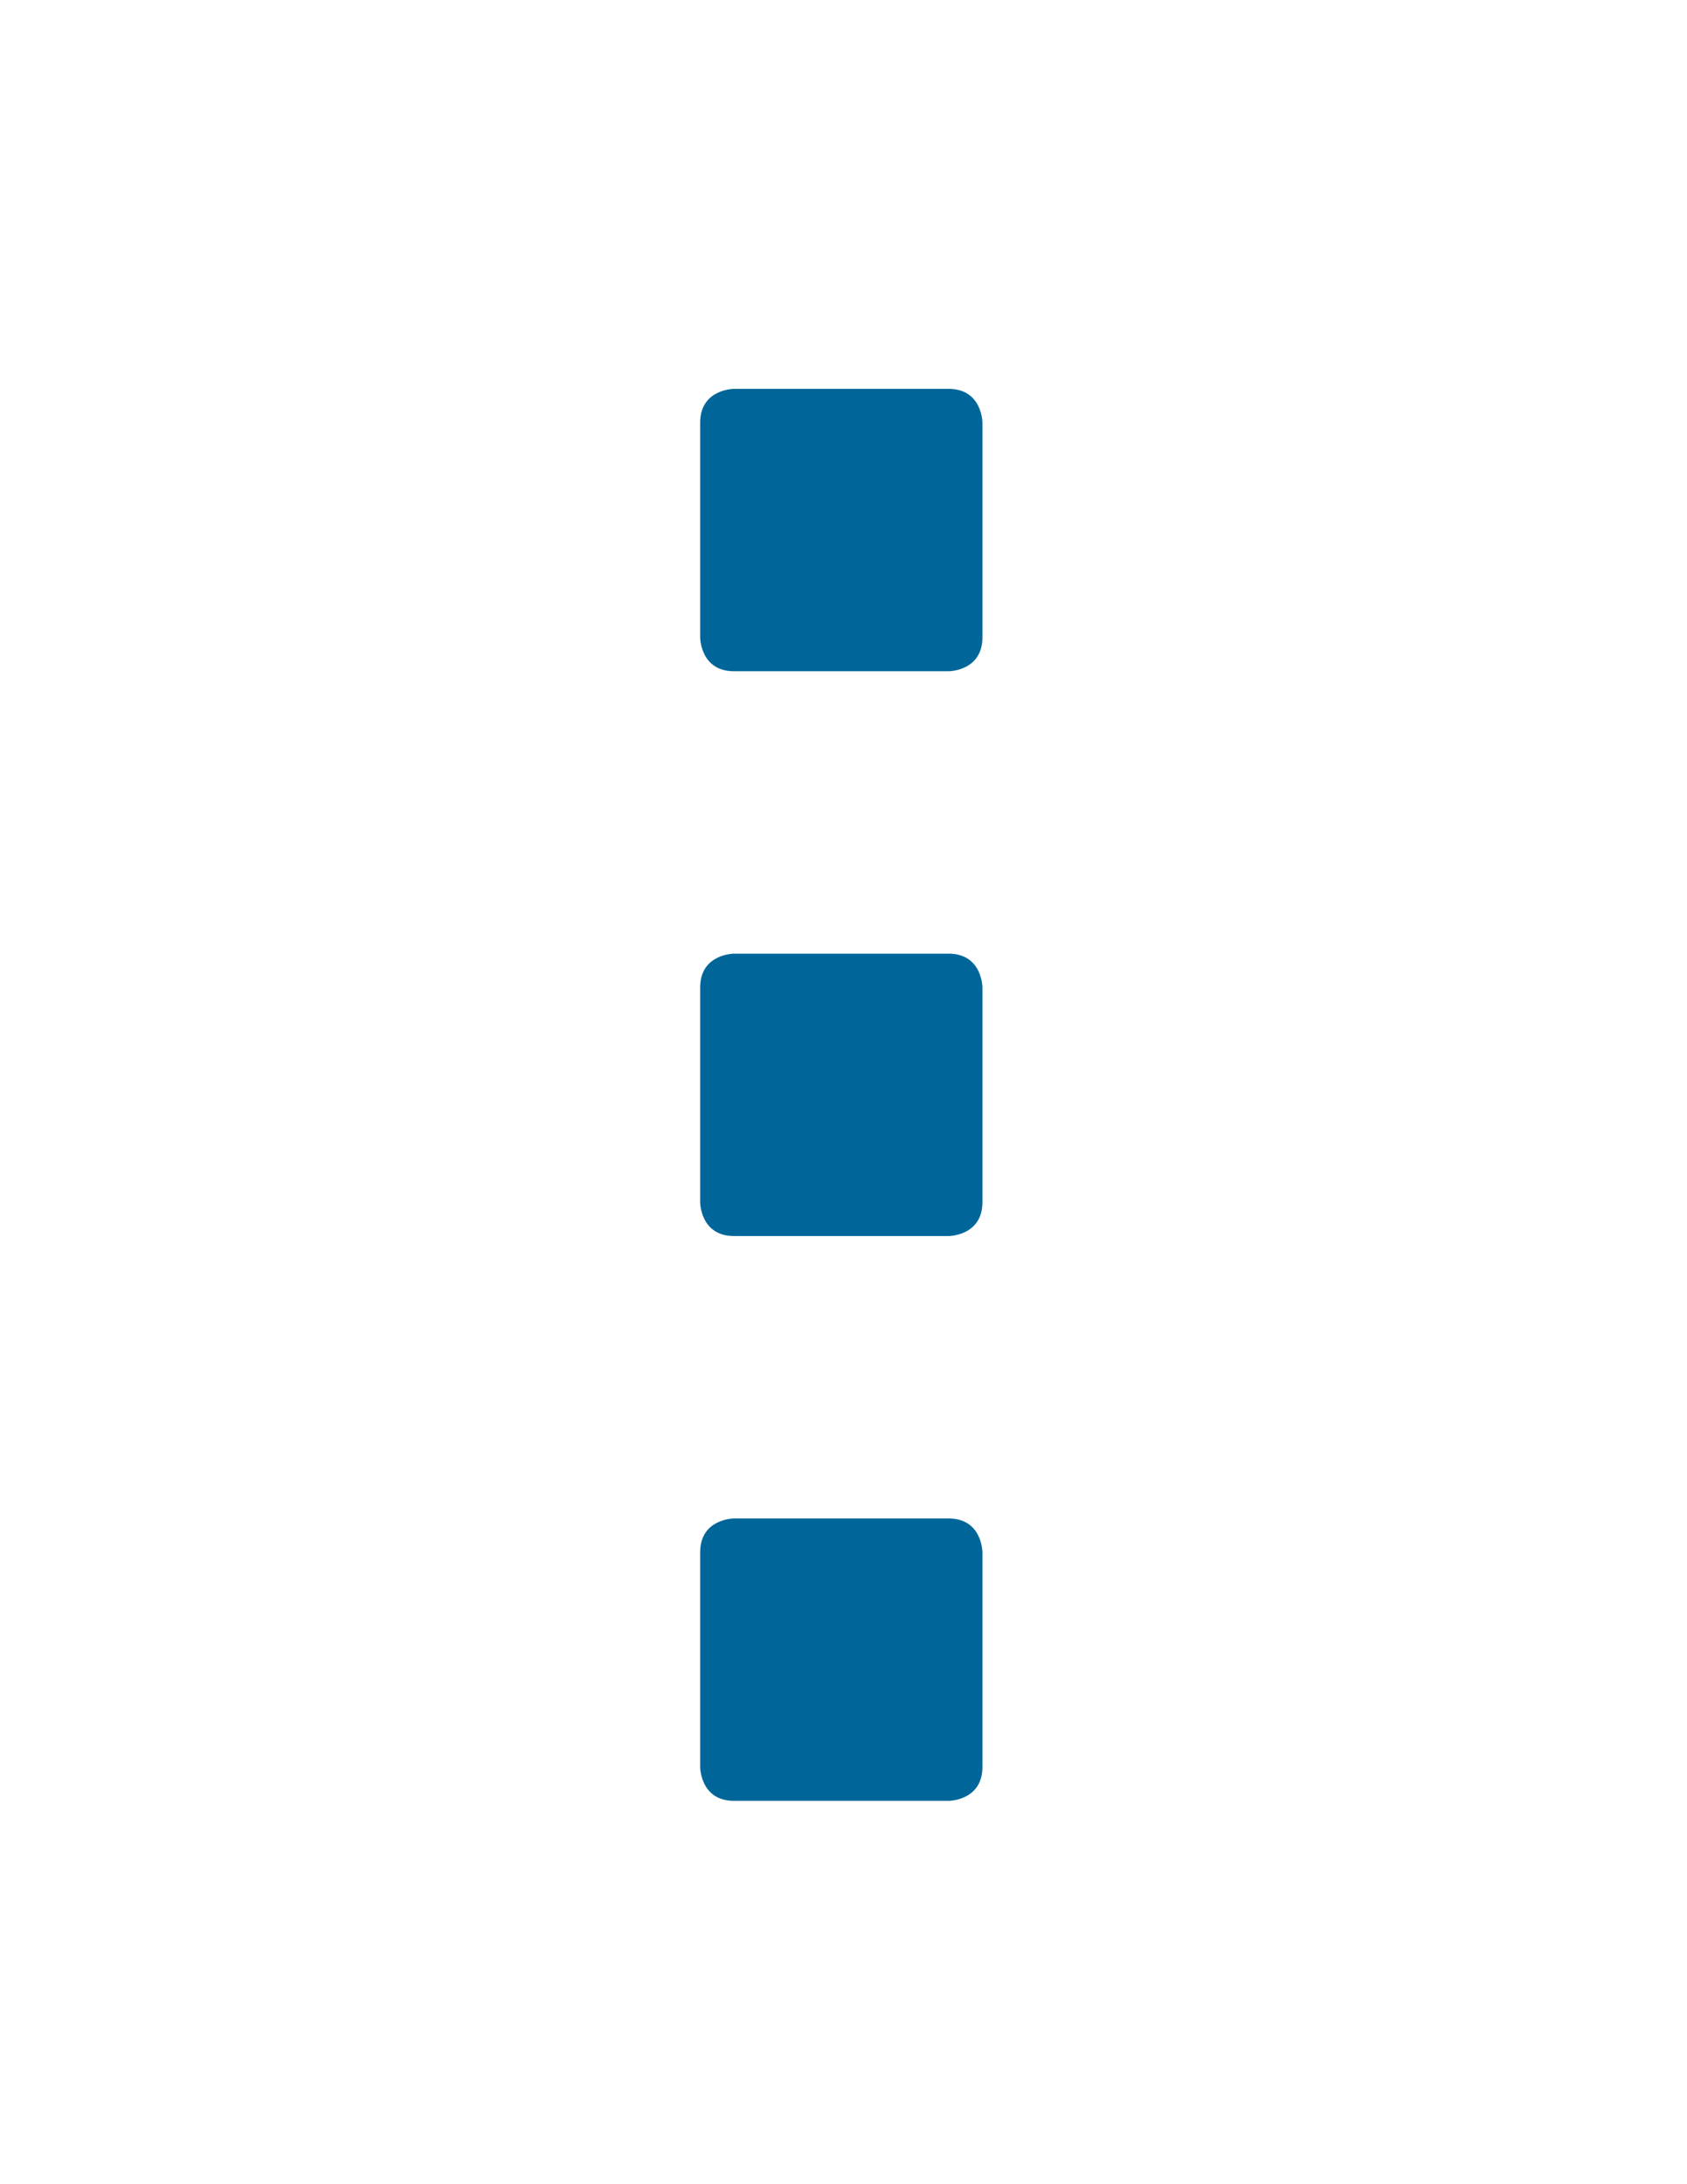
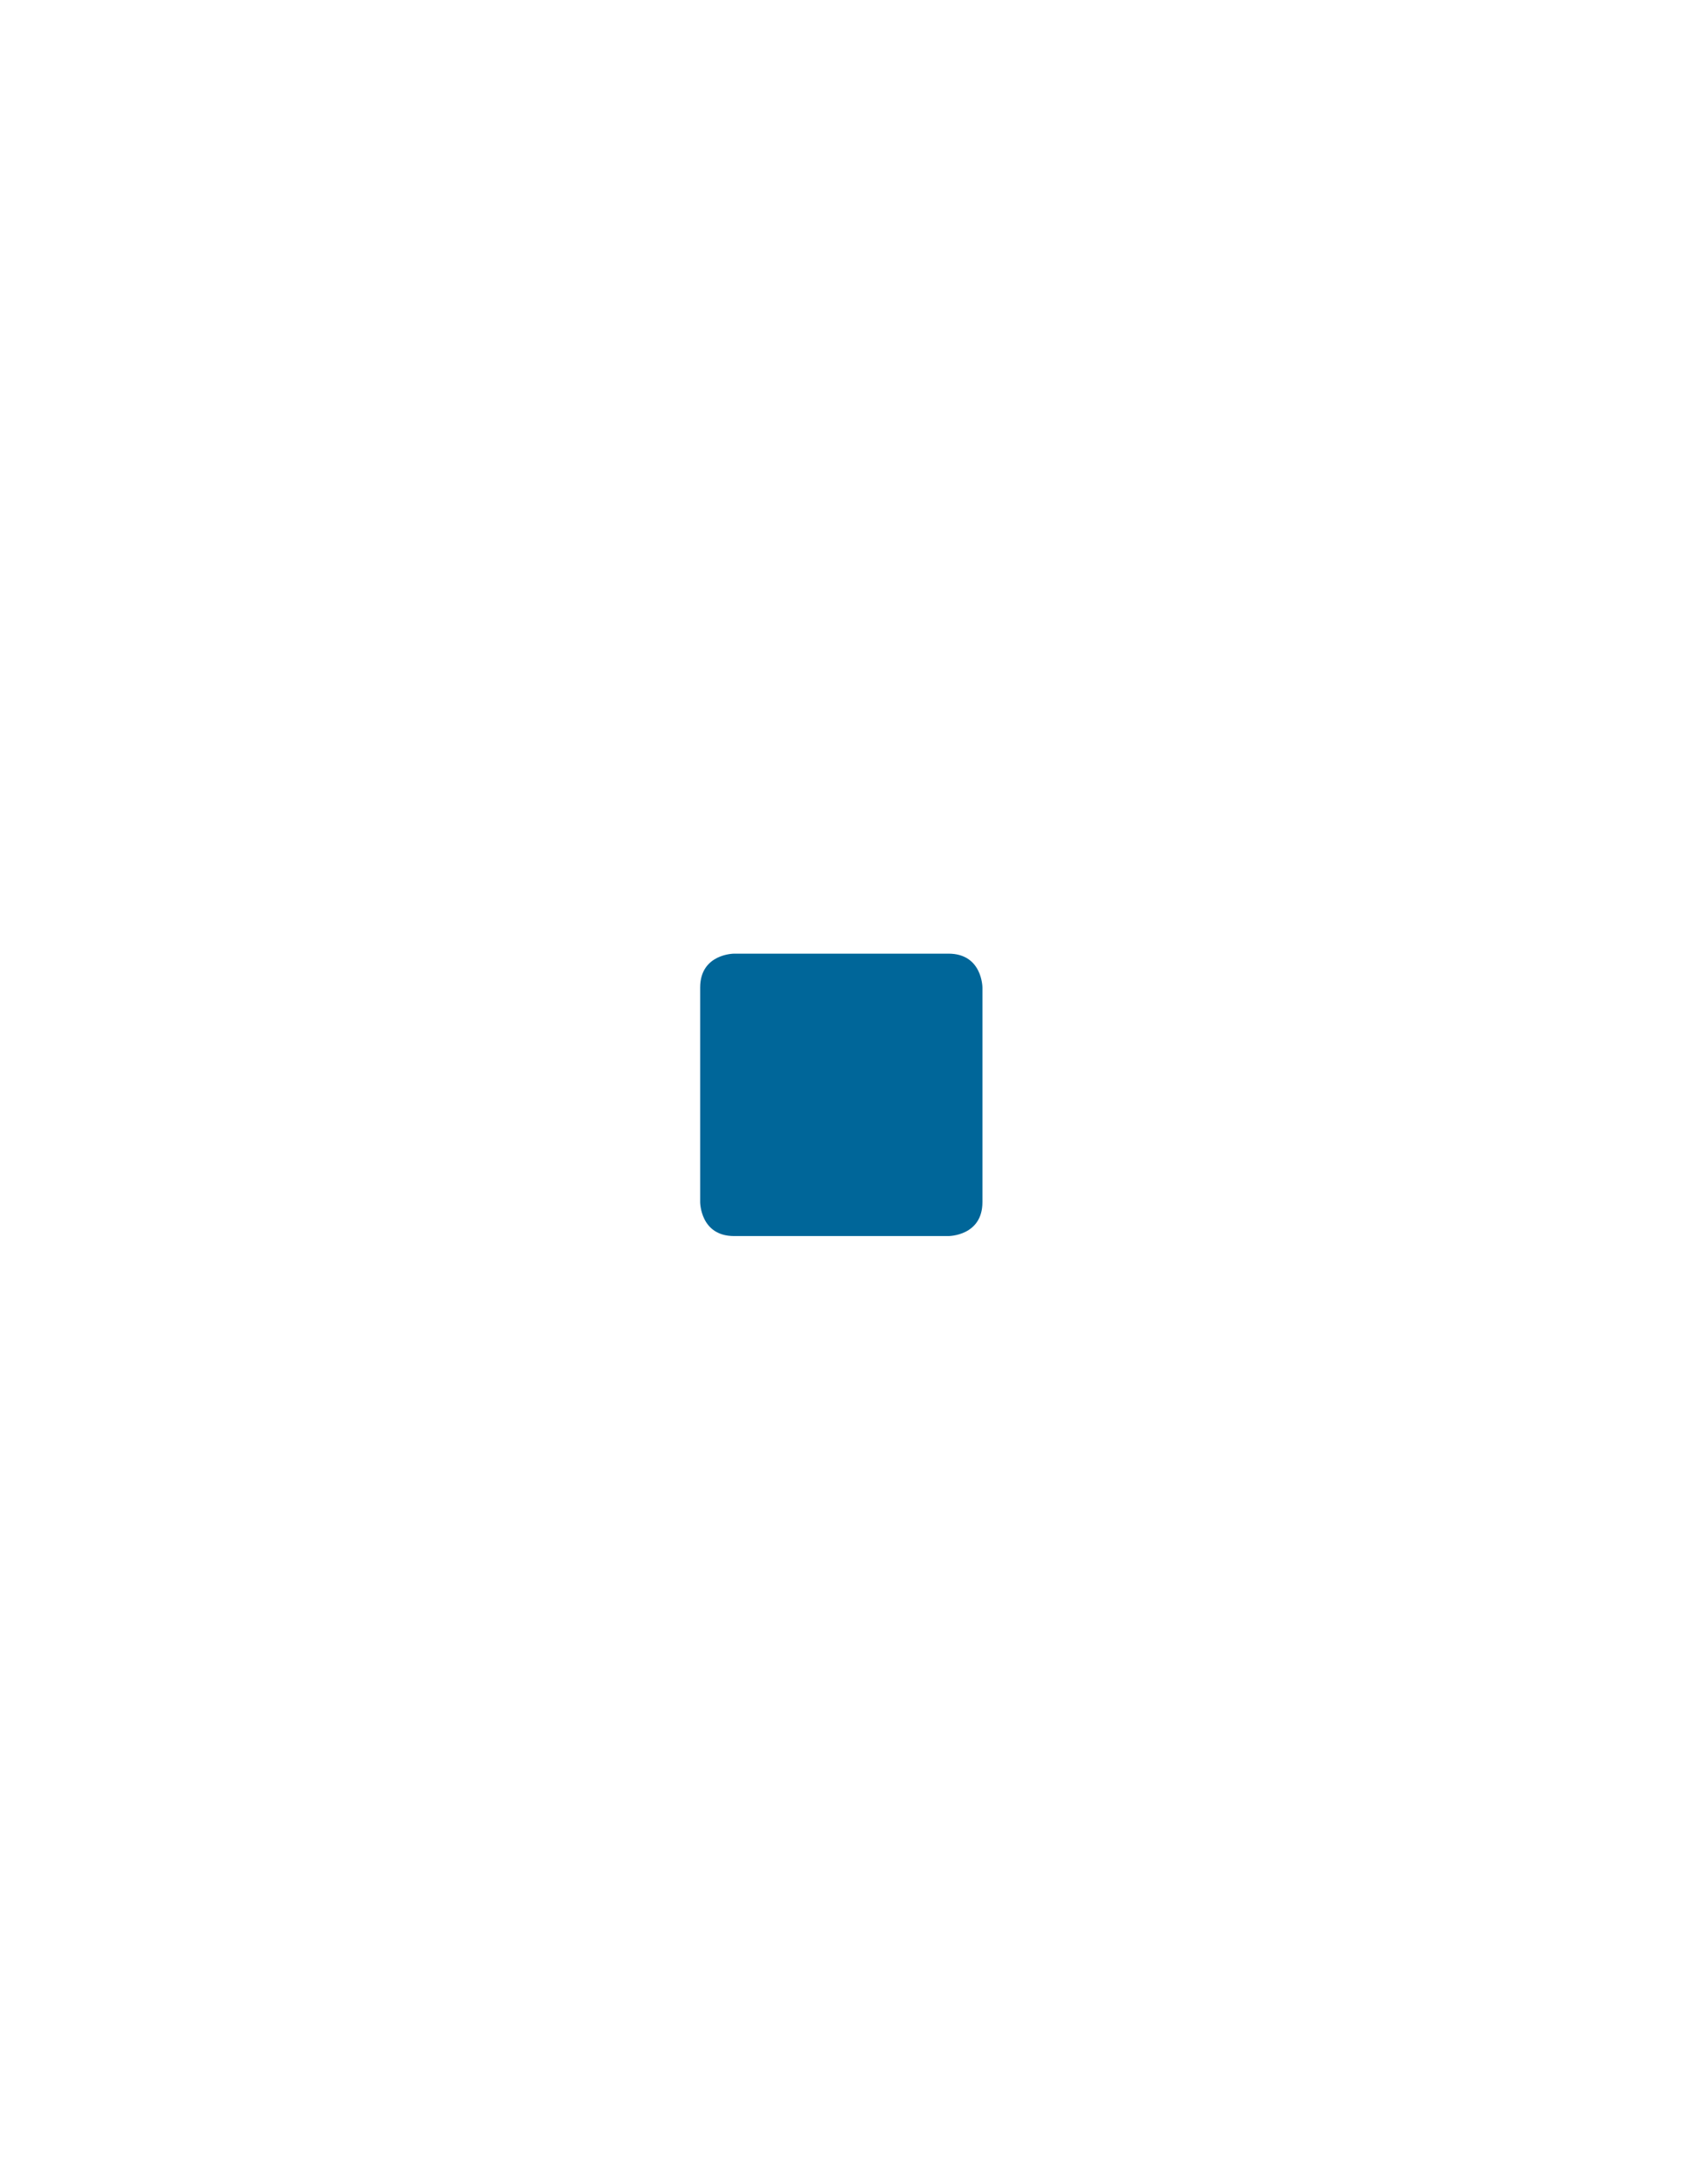
<svg xmlns="http://www.w3.org/2000/svg" id="Layer_1" style="enable-background:new 0 0 612 792;" version="1.1" viewBox="0 0 612 792" xml:space="preserve">
  <style type="text/css">
	.st0{fill:#069;}
</style>
  <g>
-     <path class="st0" d="M266.3,141c0,0-12.3,0-12.3,12.3v77.8c0,0,0,12.3,12.3,12.3h77.8c0,0,12.3,0,12.3-12.3v-77.8   c0,0,0-12.3-12.3-12.3H266.3L266.3,141z" />
    <path class="st0" d="M266.3,345.8c0,0-12.3,0-12.3,12.3v77.8c0,0,0,12.3,12.3,12.3h77.8c0,0,12.3,0,12.3-12.3v-77.8   c0,0,0-12.3-12.3-12.3H266.3L266.3,345.8z" />
-     <path class="st0" d="M266.3,550.6c0,0-12.3,0-12.3,12.3v77.8c0,0,0,12.3,12.3,12.3h77.8c0,0,12.3,0,12.3-12.3v-77.8   c0,0,0-12.3-12.3-12.3H266.3L266.3,550.6z" />
  </g>
</svg>